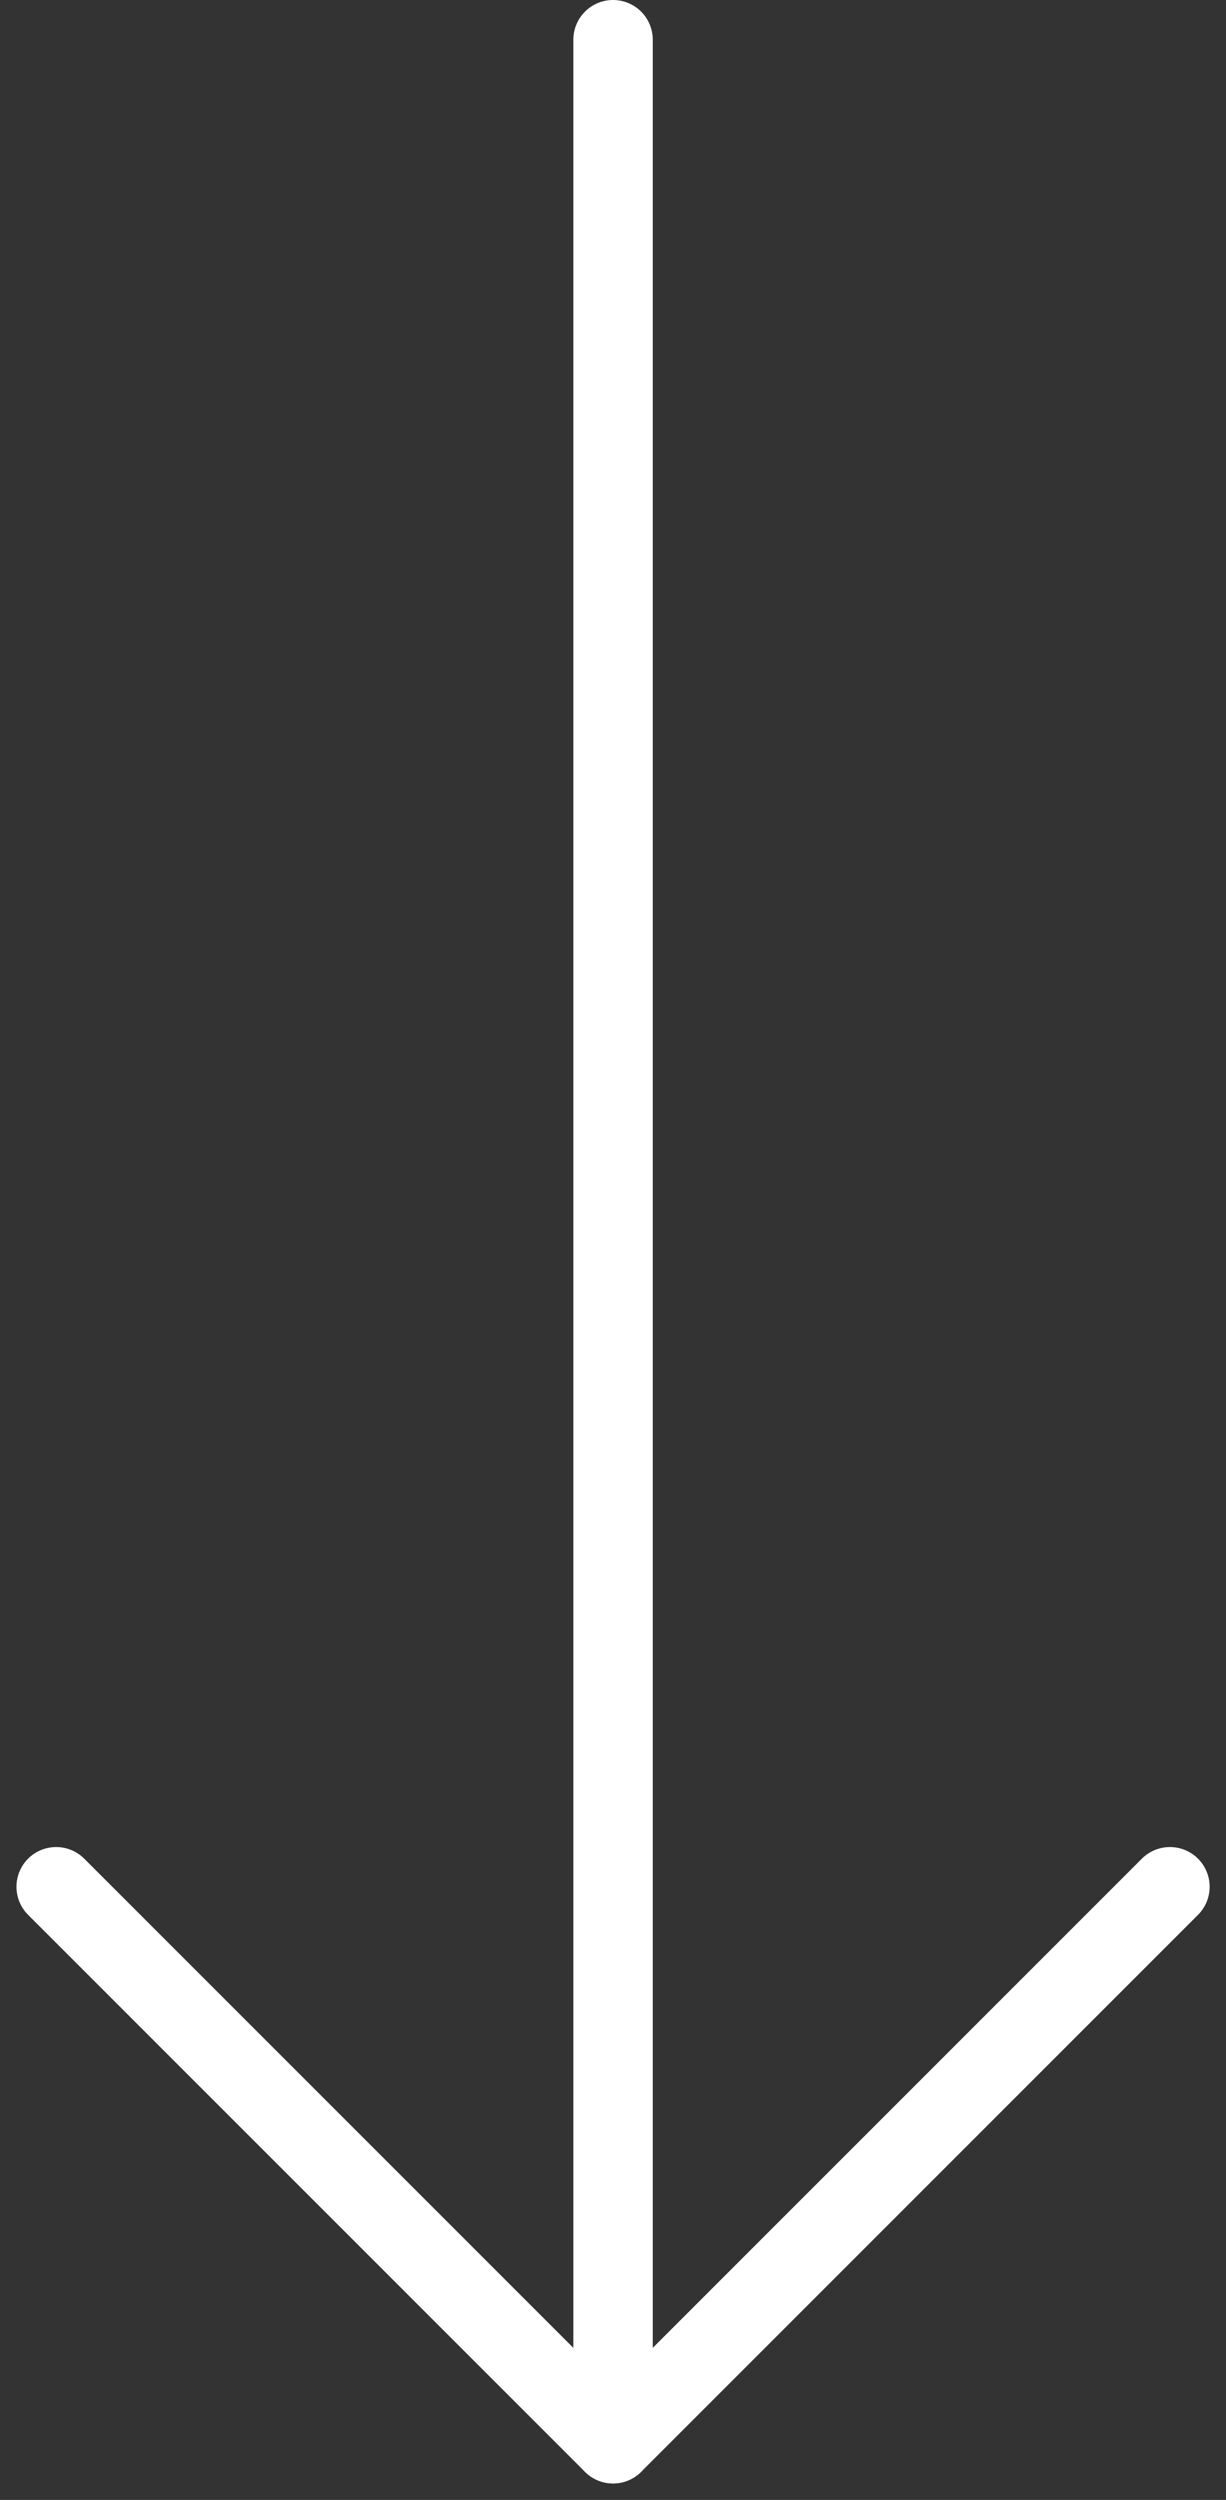
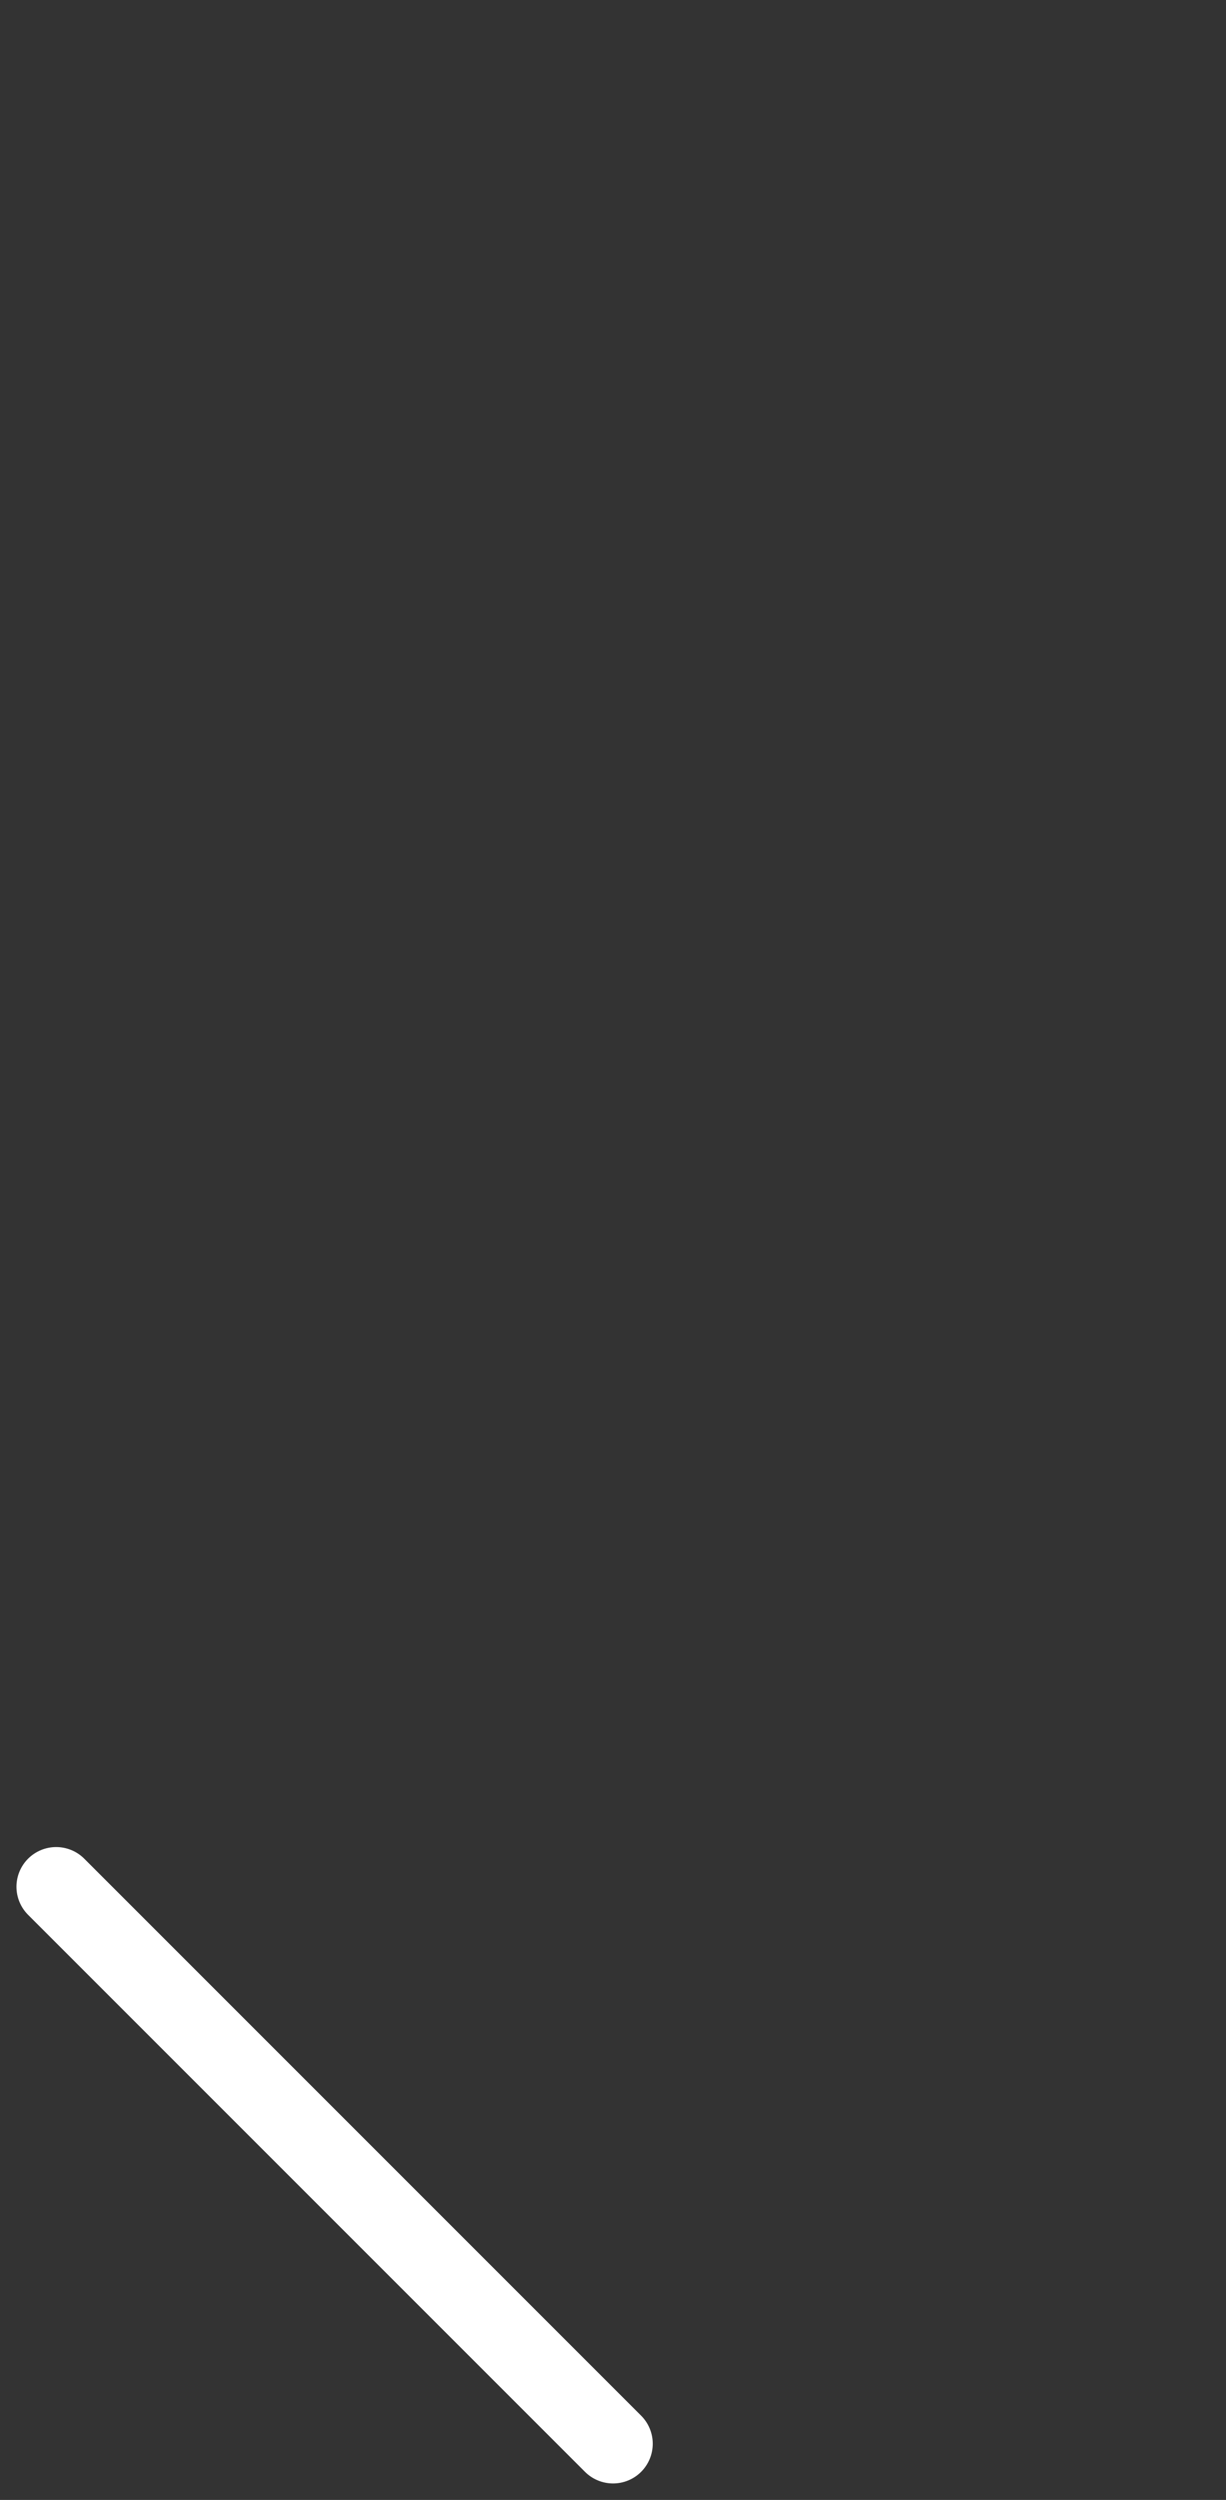
<svg xmlns="http://www.w3.org/2000/svg" width="23.158" height="47.213">
  <rect width="100%" height="100%" fill="#333333" stroke="none" />
  <g data-name="Group 34" fill="none" stroke="#fff" stroke-linecap="round" stroke-width="1.5">
-     <path data-name="Line 2" d="M11.58.75v44.446" />
-     <path data-name="Line 3" d="M11.58 46.152l10.519-10.519" />
    <path data-name="Line 4" d="M11.58 46.152L1.061 35.633" />
  </g>
</svg>